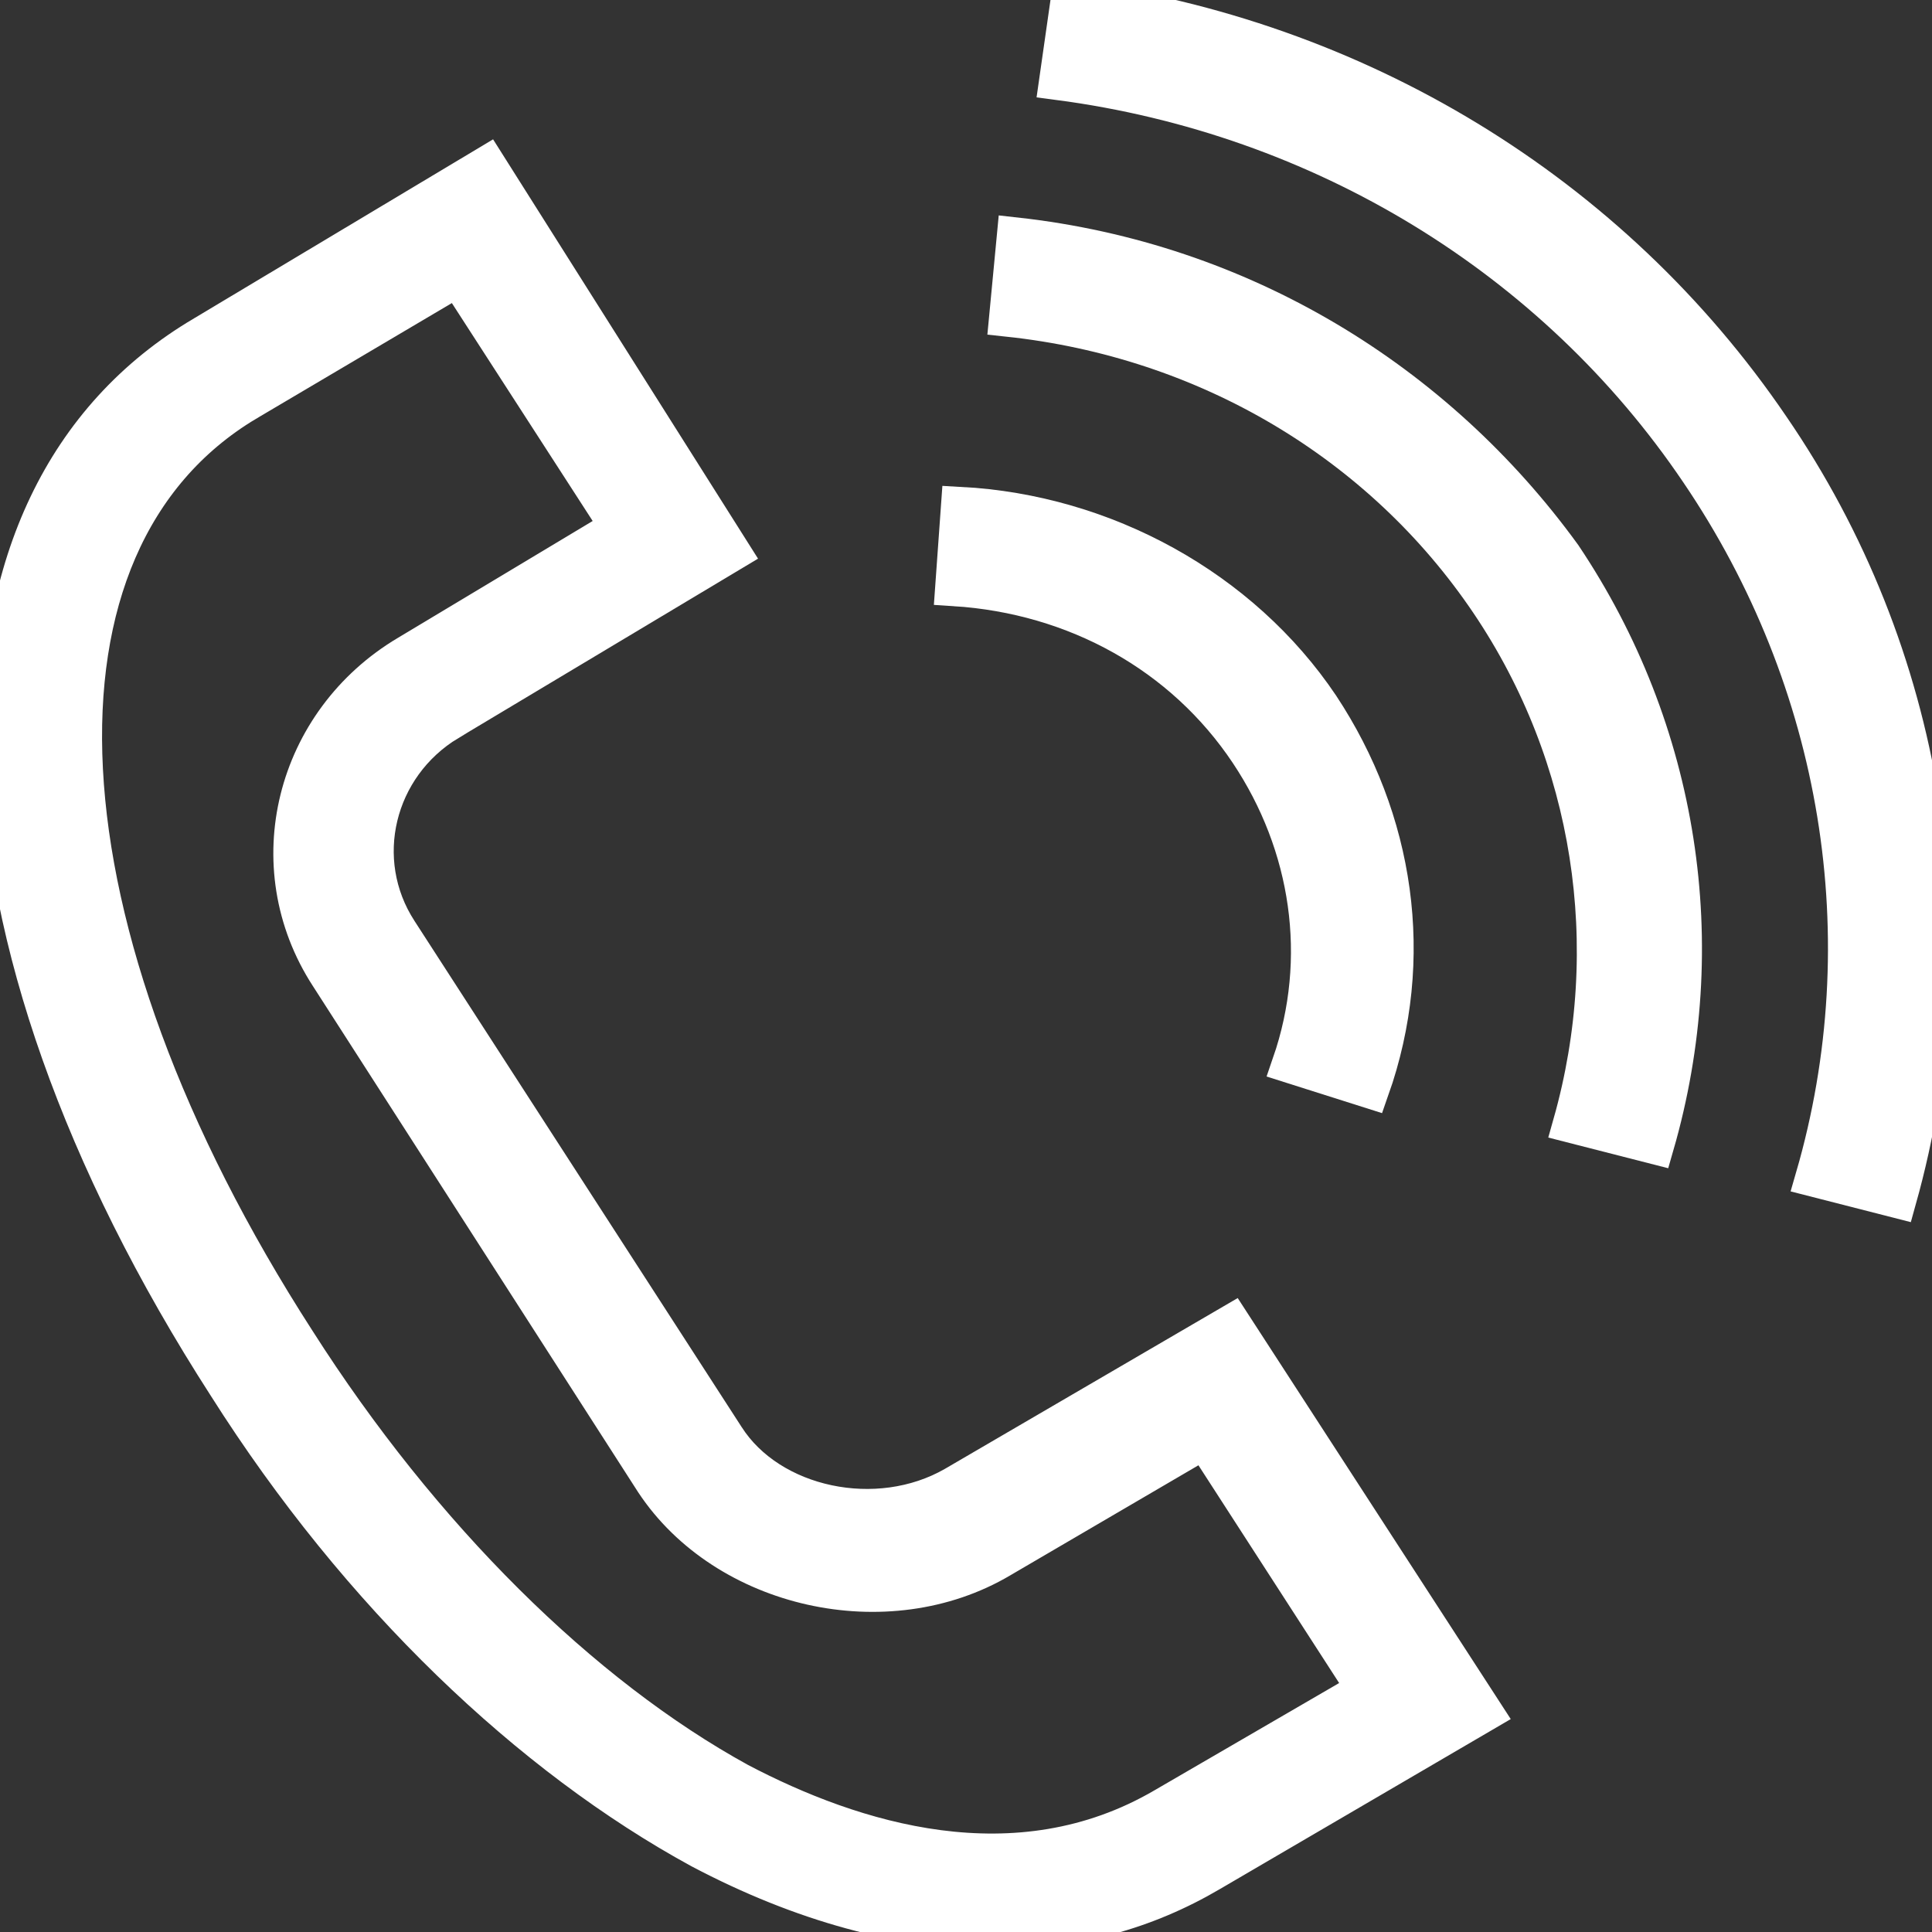
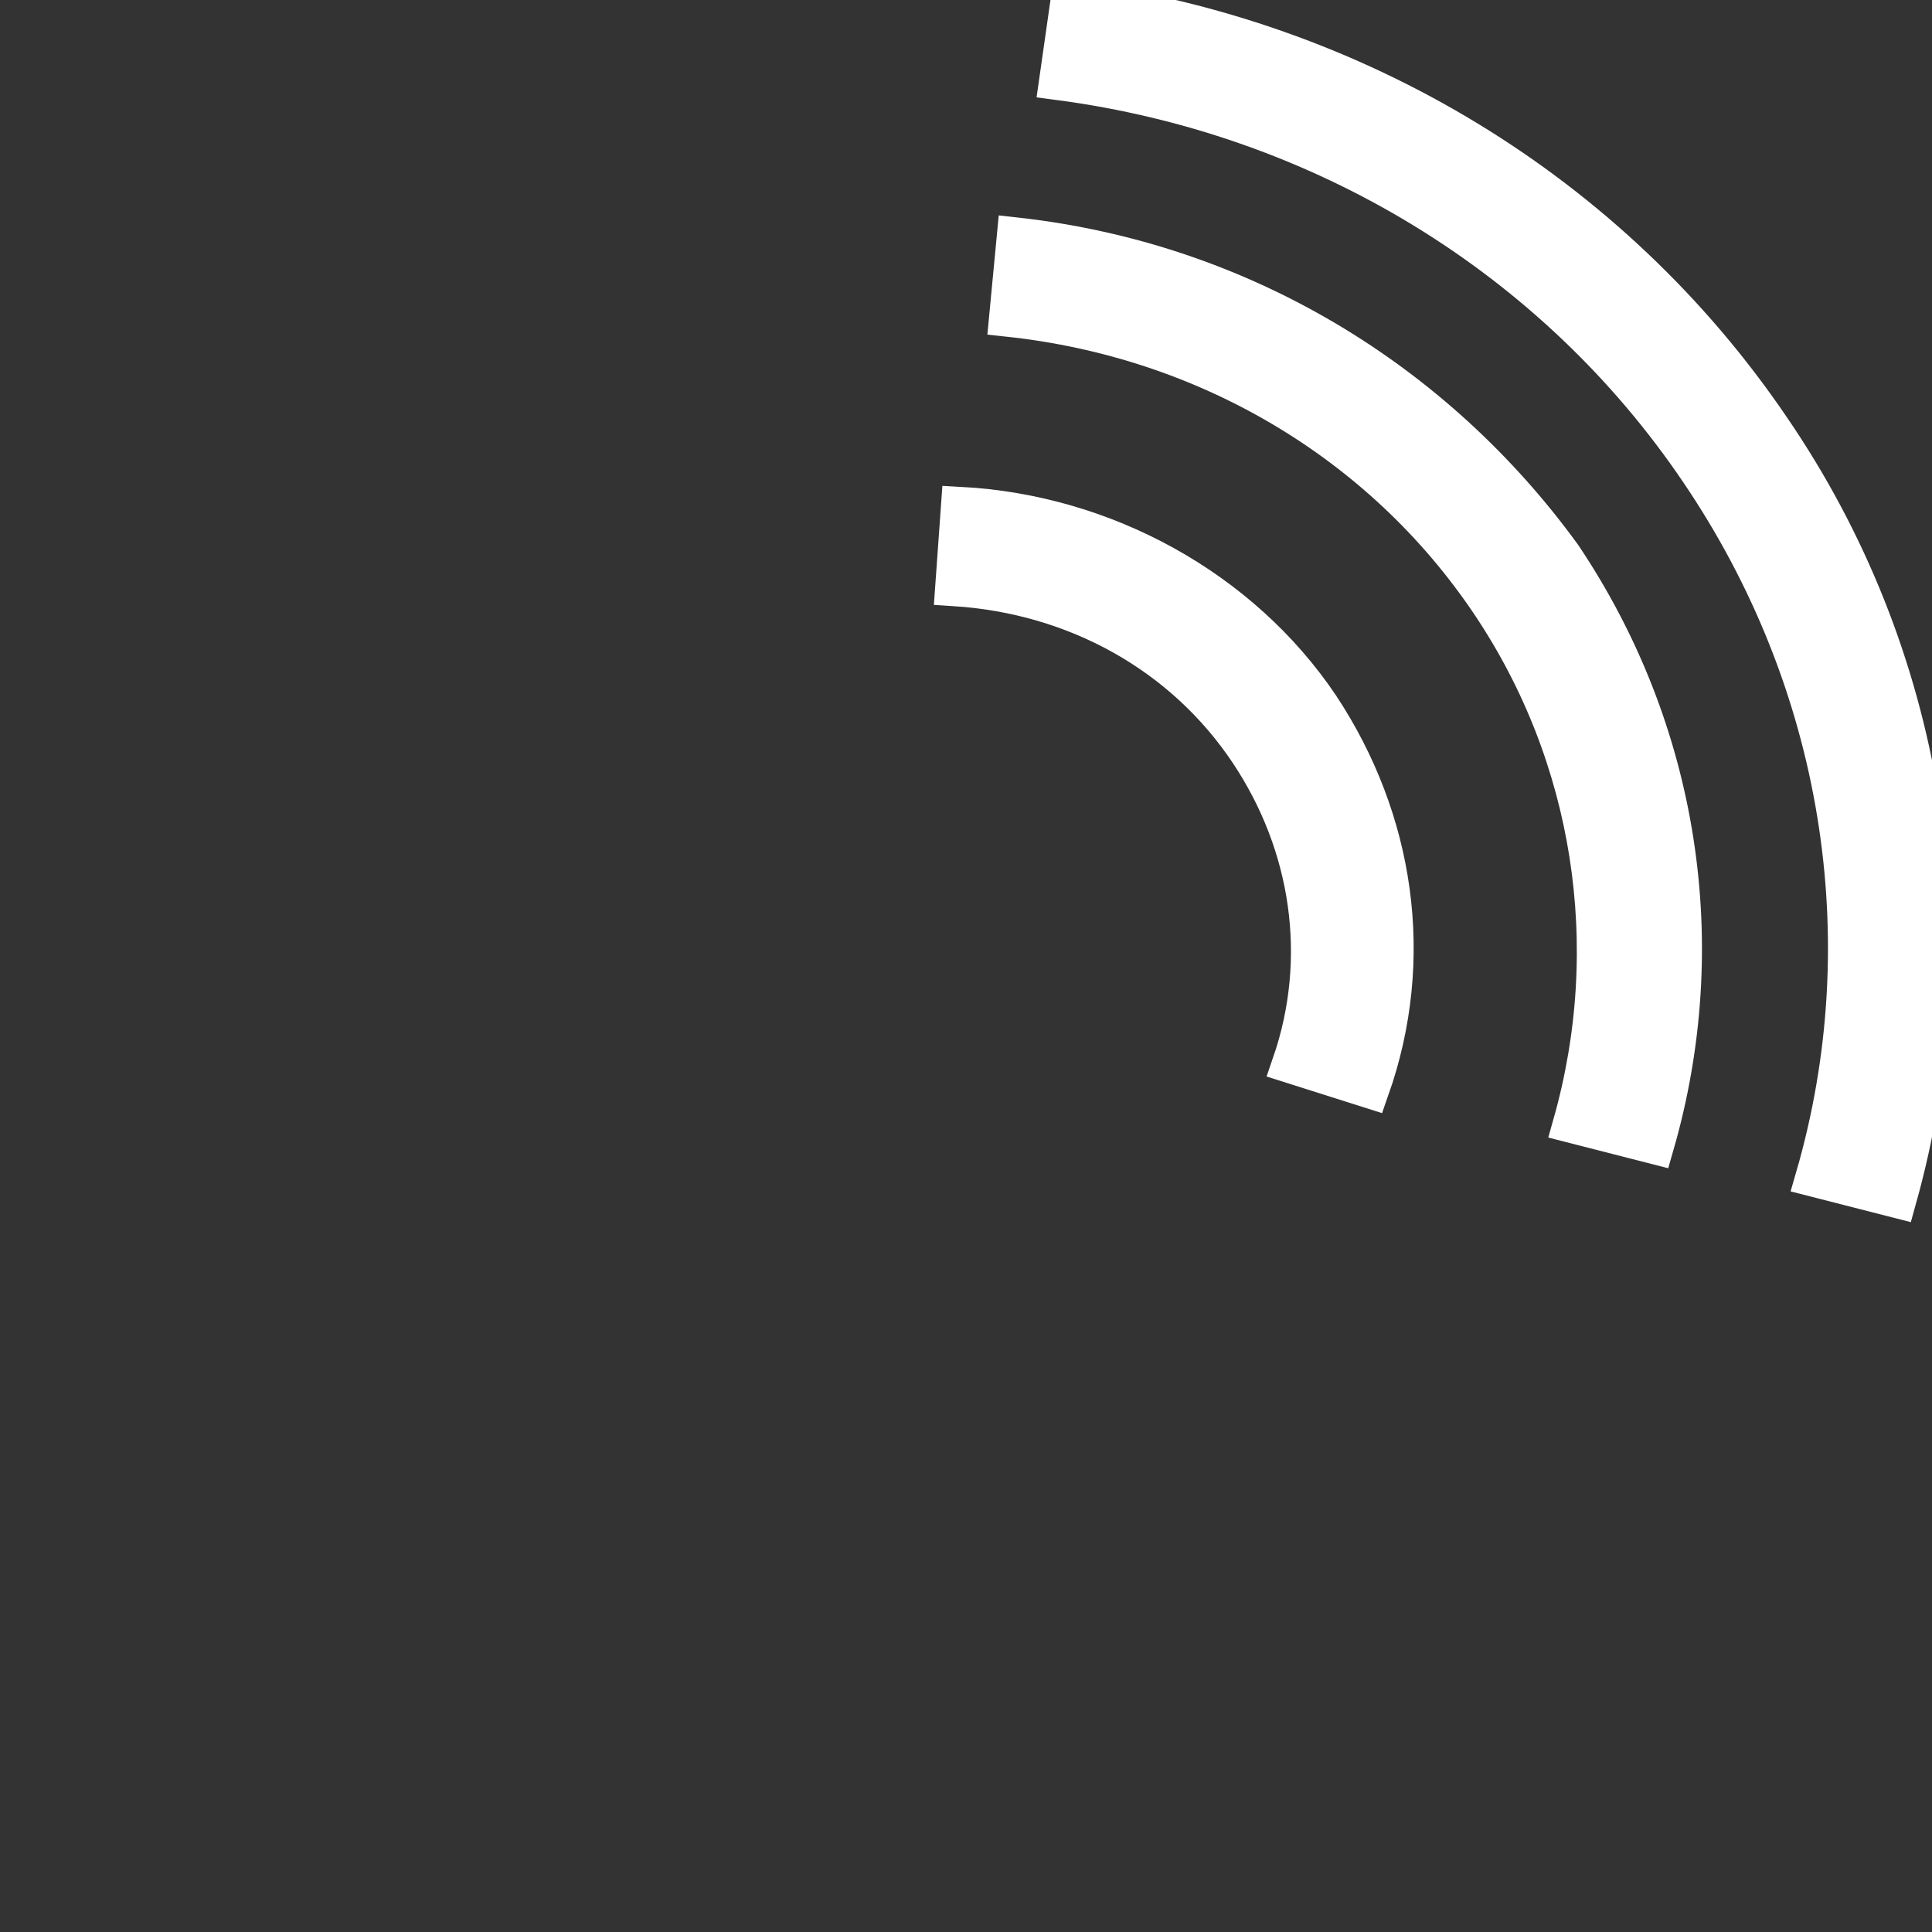
<svg xmlns="http://www.w3.org/2000/svg" id="Layer_1" x="0px" y="0px" viewBox="0 0 100.4 100.4" style="enable-background:new 0 0 100.4 100.4;" xml:space="preserve">
  <rect x="0" y="0" width="100.4" height="100.4" fill="#333333" stroke="none" />
  <style type="text/css"> .st0{fill:#FFFFFF;stroke:#FFFFFF;stroke-width:2;stroke-miterlimit:10;} </style>
  <g>
-     <path class="st0" d="M49.6,77.2c-4,2.3-9.6,1.1-11.9-2.5L20.7,48.4c-2.4-3.7-1.2-8.6,2.6-10.9l-1.2-1.8l1.2,1.8l14.7-8.8L25.3,8.6 l-14.7,8.8l0,0C-4,26-3.4,48.4,11.8,72c6.9,10.9,15.8,19.3,24.6,24.1c5.3,2.8,10.5,4.2,15.3,4.2c4.1,0,7.8-1,11.2-3L77.1,89 L64,68.8L49.6,77.2z M60.5,93.9c-7.7,4.5-16.2,1.8-22.1-1.3c-8.2-4.5-16.5-12.7-23-22.9C1.6,48.3,0.6,28.2,12.8,20.9l-1.2-1.8 l1.2,1.8l11-6.5l8.4,13l-11,6.6l0,0c-5.9,3.5-7.8,11-4.1,16.7L34,77c3.7,5.6,12.1,7.5,18,4l10.6-6.2l8.4,13L60.5,93.9z" />
    <path class="st0" d="M64.9,39.1c3.2,4.8,4.1,10.7,2.2,16.2l4.1,1.3c2.4-6.8,1.3-14-2.6-19.9c-4.1-6.1-11.2-10-18.7-10.4l-0.3,4.2 C55.9,30.9,61.5,34,64.9,39.1z" />
    <path class="st0" d="M52.8,12.3l-0.4,4.2c10.3,1.1,19.4,6.5,25,14.8c5.4,8,6.9,17.9,4.3,27.1l4.3,1.1C89,49.1,87.3,38,81.2,28.9 C74.6,19.8,64.5,13.6,52.8,12.3z" />
    <path class="st0" d="M92,22.2C83.7,10,70.5,2,55.6,0L55,4.2c13.7,1.8,25.8,9.2,33.3,20.3c7.4,10.9,9.6,24.3,6,36.7l4.3,1.1 C102.4,48.7,100.1,34,92,22.2z" />
  </g>
</svg>